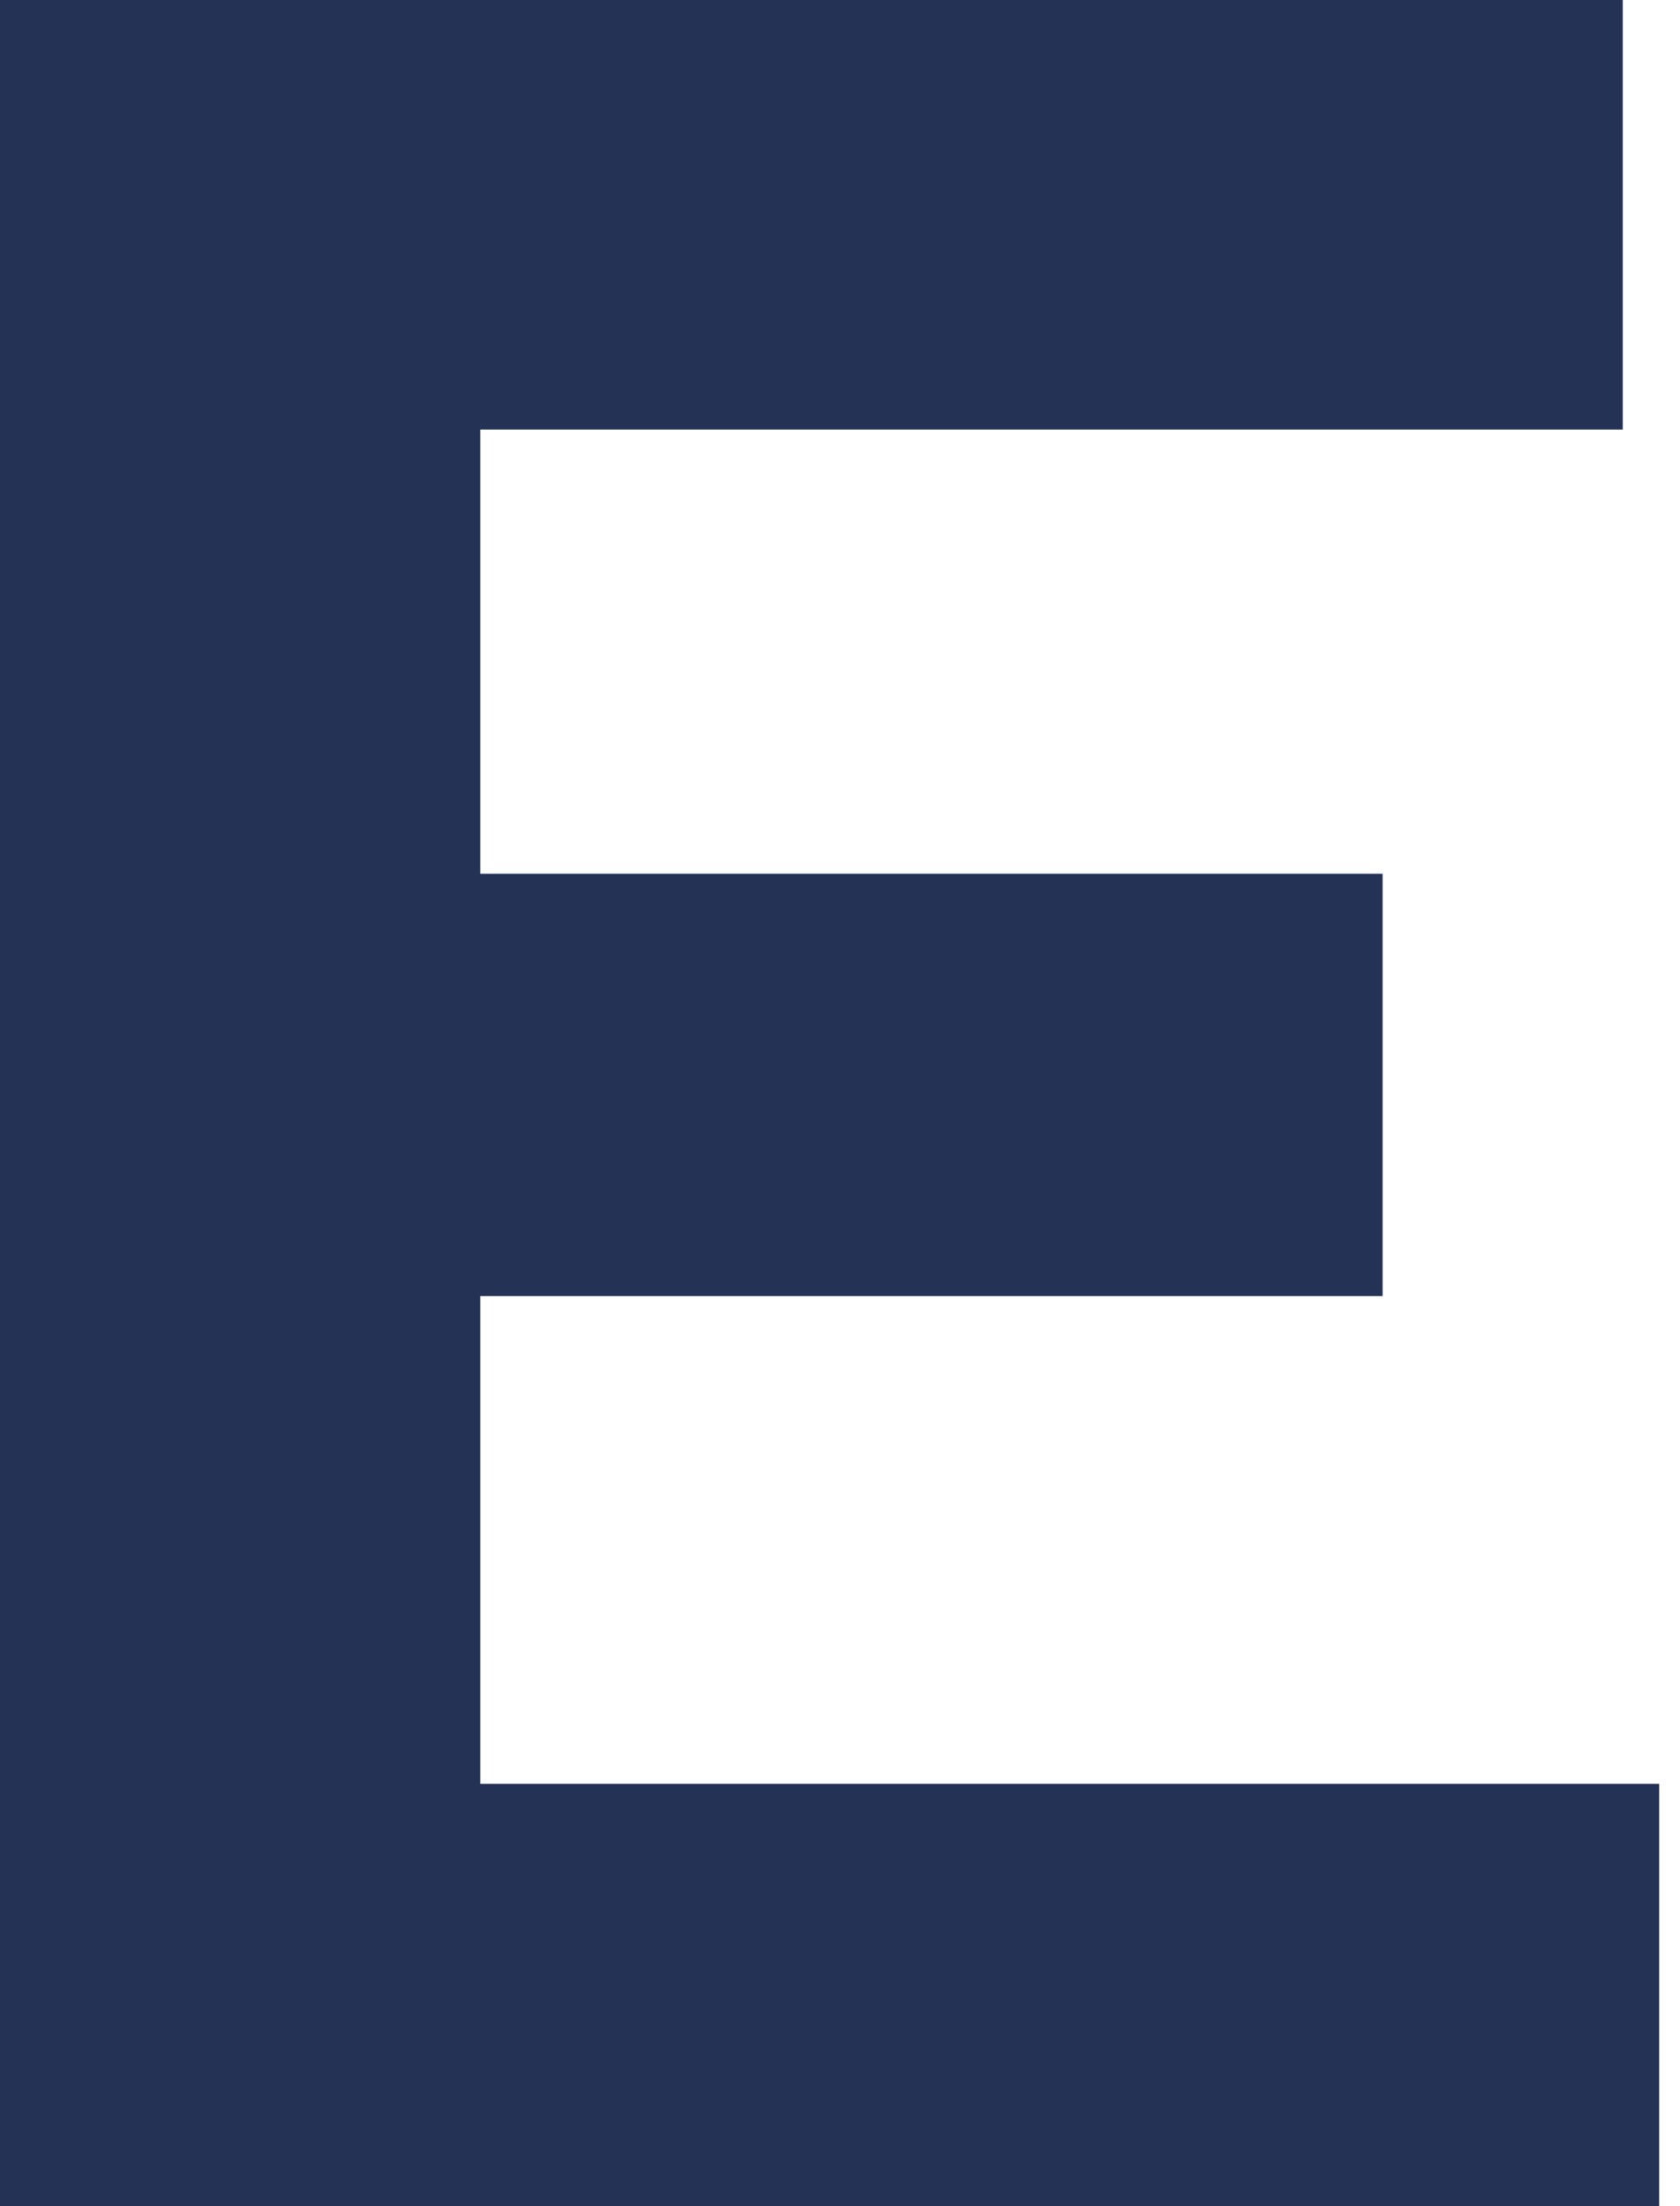
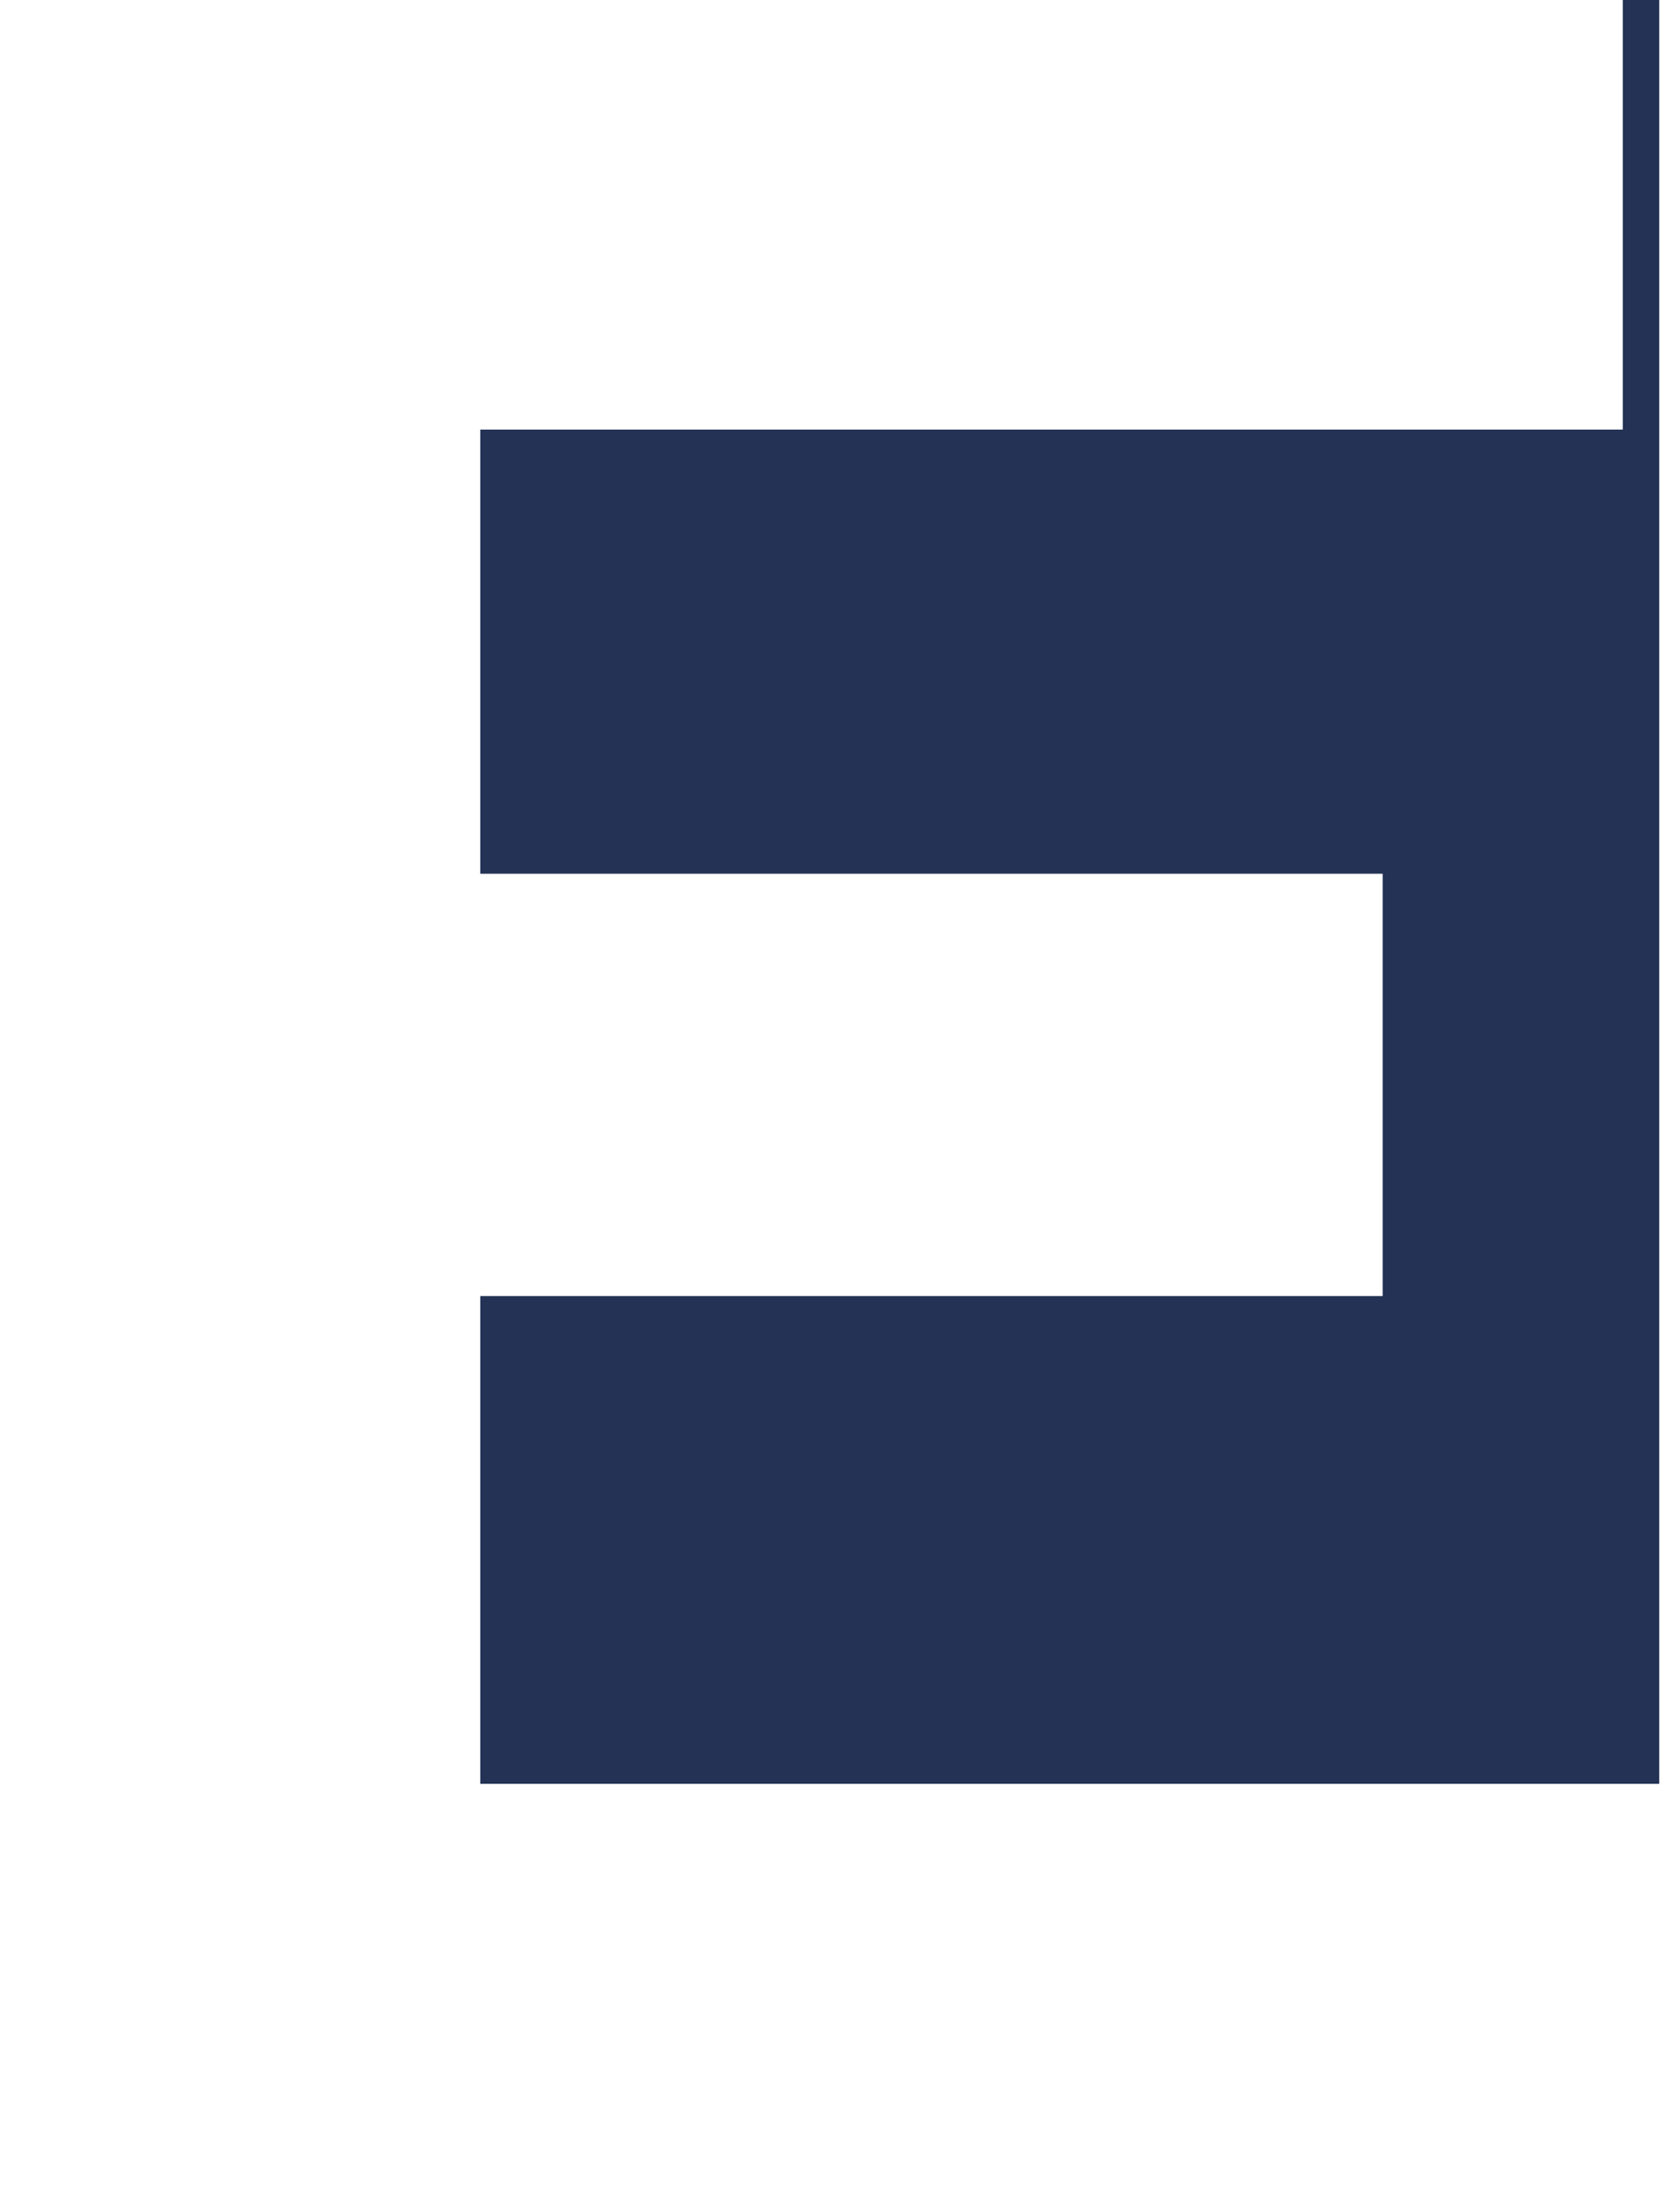
<svg xmlns="http://www.w3.org/2000/svg" width="16" height="21" viewBox="0 0 16 21" fill="none">
-   <path d="M15.802 16.98V21H0V0H15.455V4.089H4.574V8.317H13.168V12.337H4.574V16.98H15.802Z" fill="#233255" />
+   <path d="M15.802 16.98V21V0H15.455V4.089H4.574V8.317H13.168V12.337H4.574V16.98H15.802Z" fill="#233255" />
</svg>